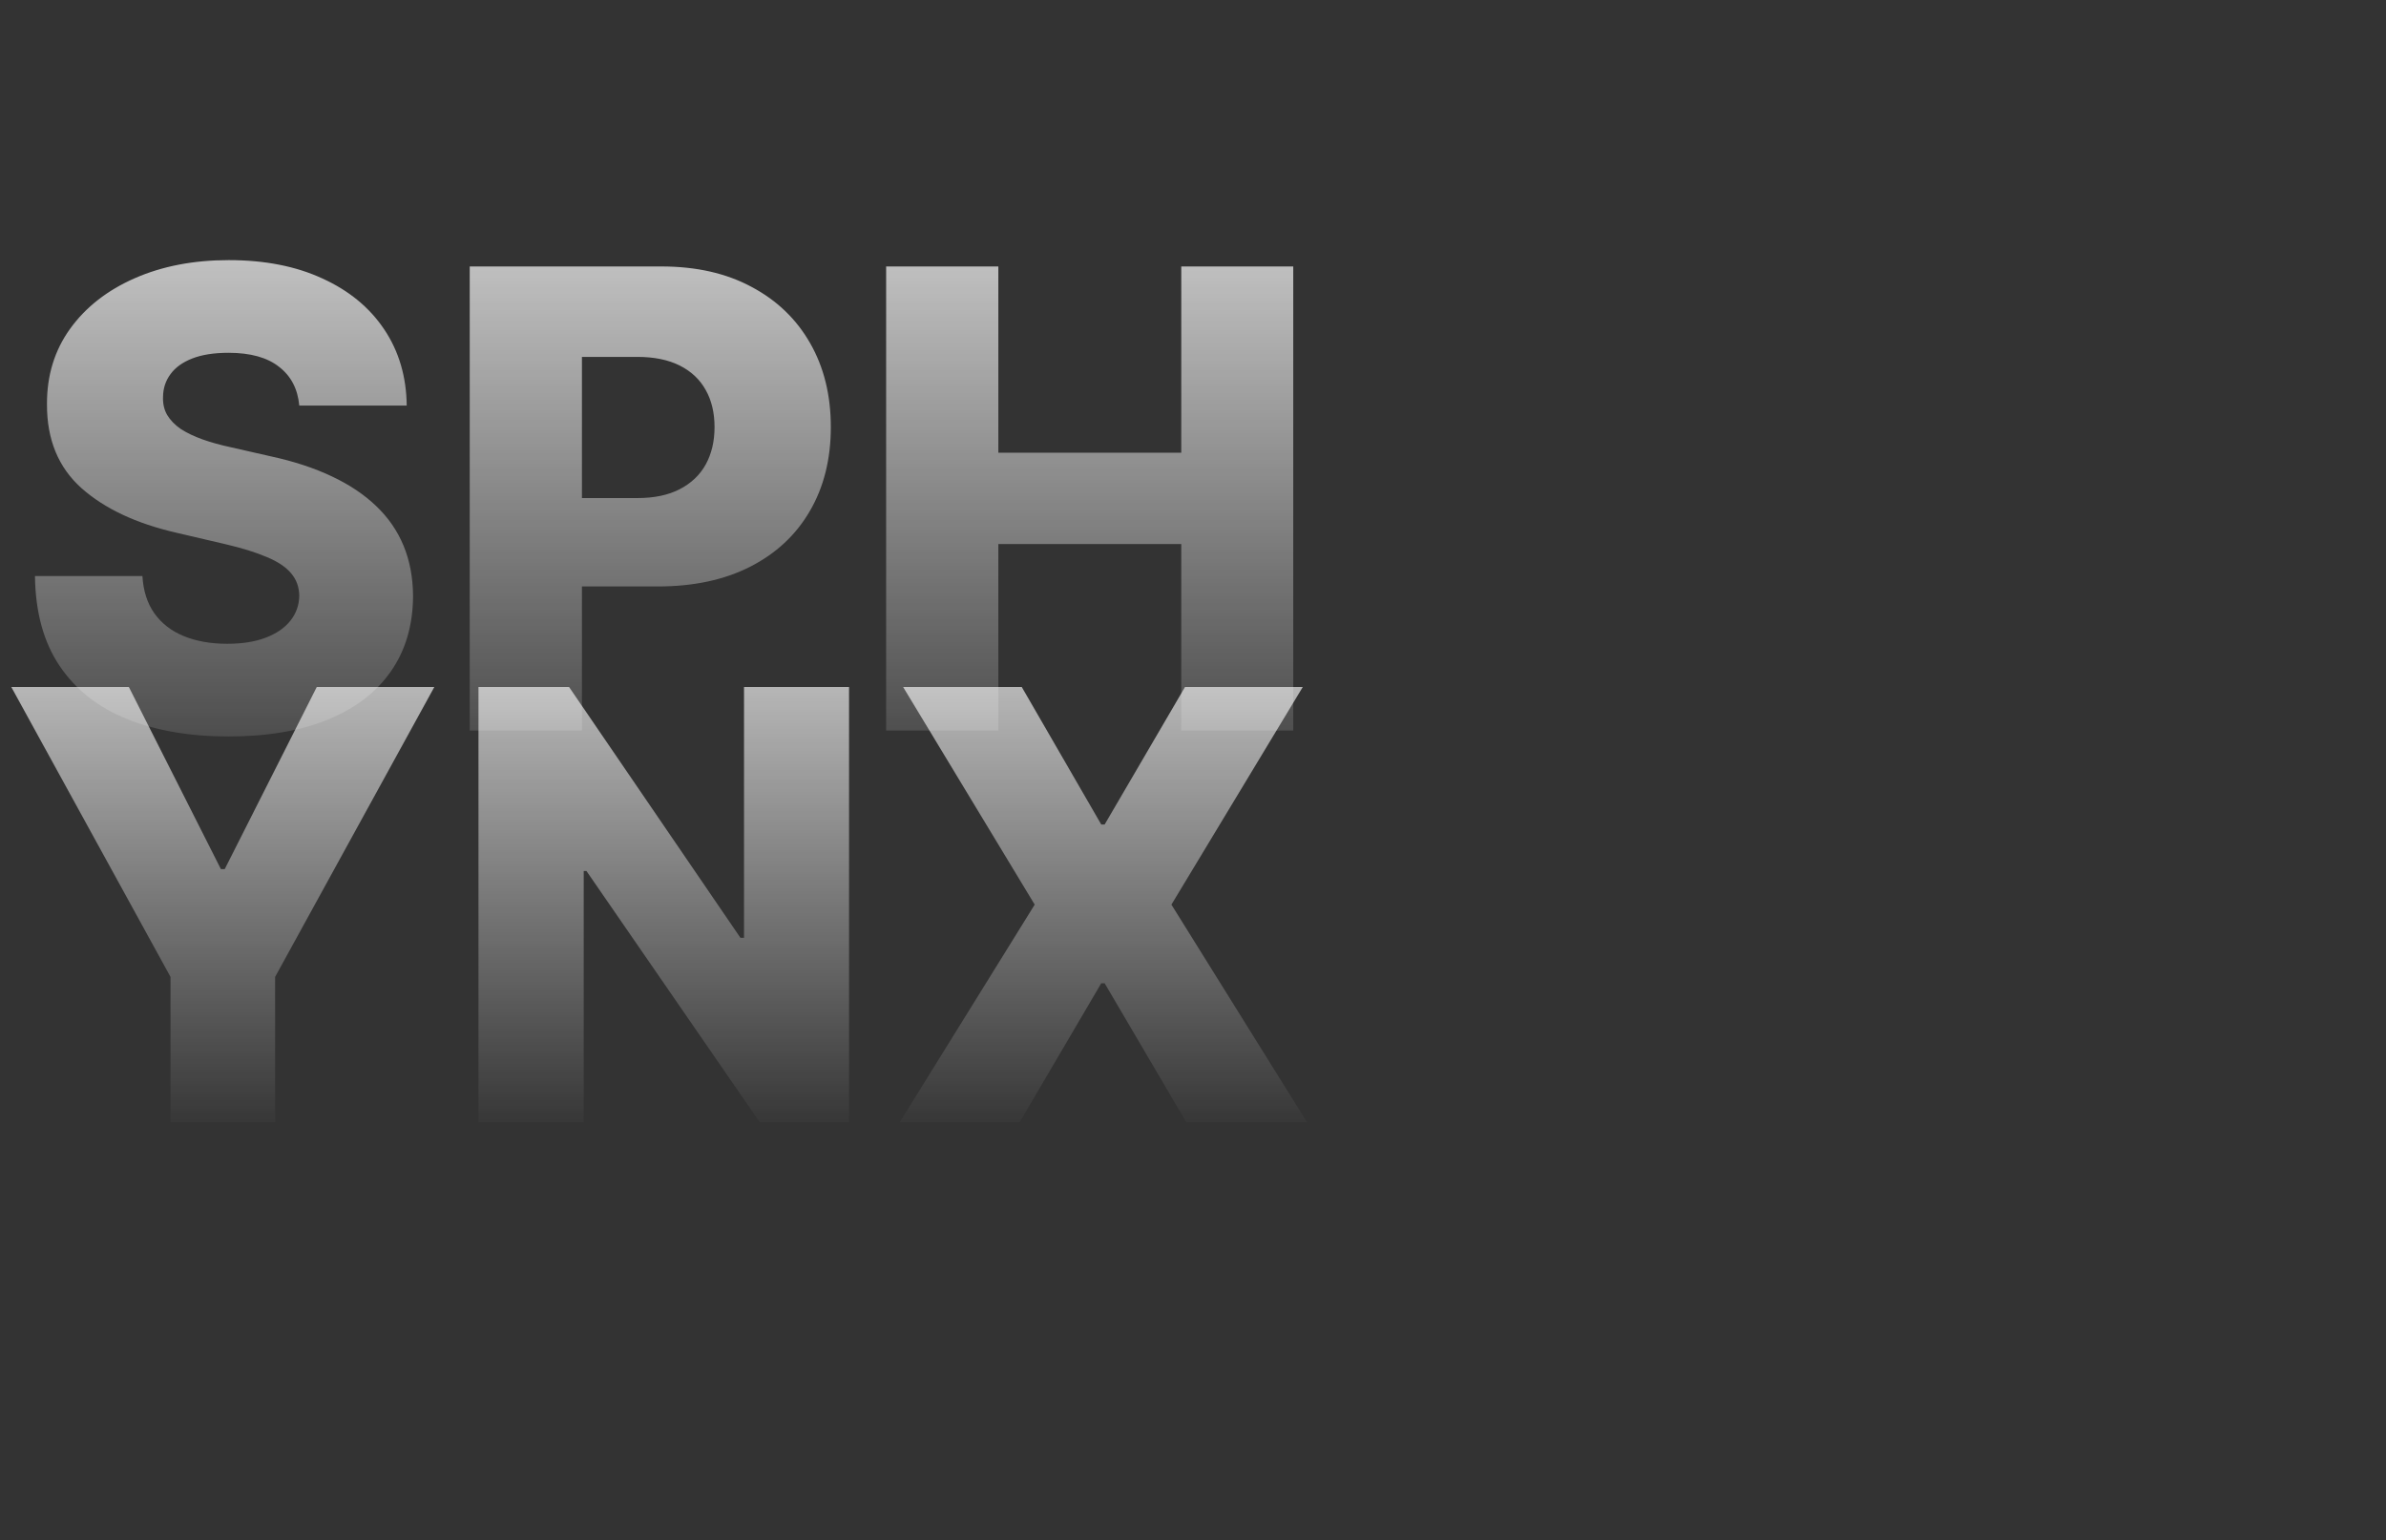
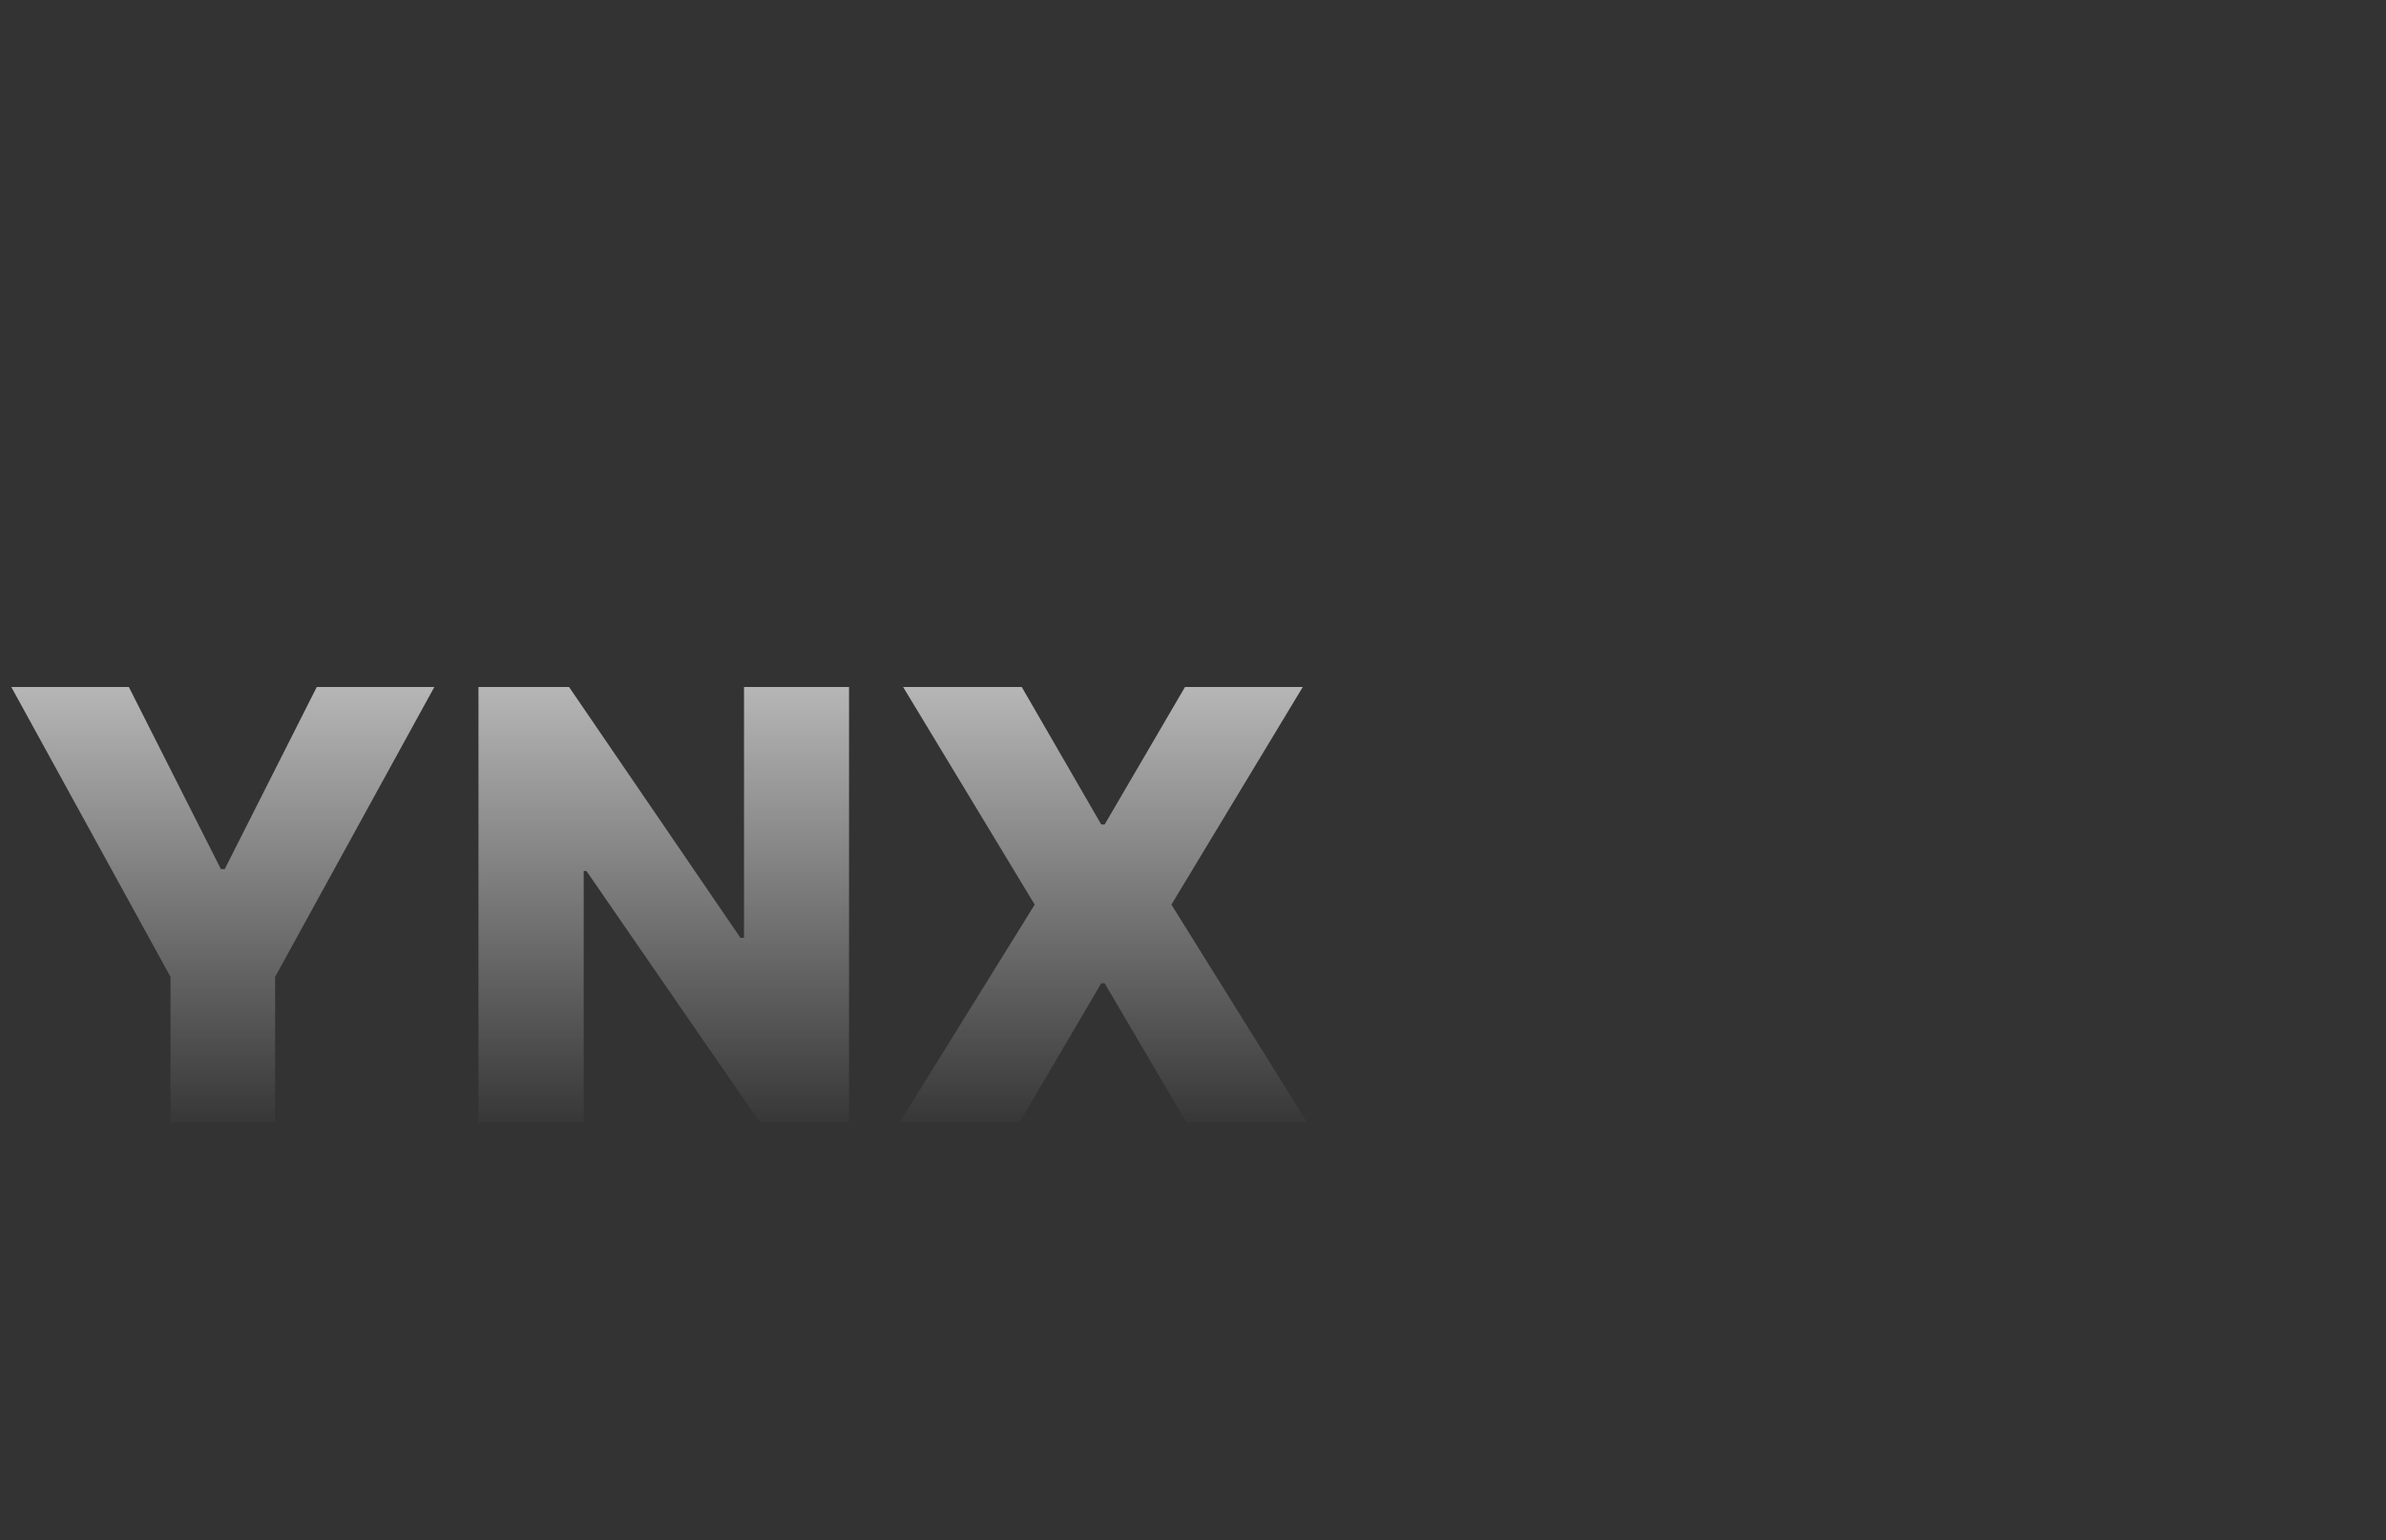
<svg xmlns="http://www.w3.org/2000/svg" width="542" height="350" viewBox="0 0 542 350" fill="none">
  <rect x="0" y="0" width="542" height="350" fill="#333333" stroke="none" />
-   <path d="M67.982 92.161C67.639 88.385 66.111 85.45 63.4 83.356C60.722 81.228 56.894 80.164 51.917 80.164C48.621 80.164 45.875 80.593 43.678 81.451C41.481 82.309 39.834 83.493 38.735 85.004C37.637 86.48 37.07 88.179 37.036 90.102C36.967 91.681 37.276 93.071 37.963 94.272C38.684 95.474 39.713 96.538 41.052 97.465C42.425 98.357 44.073 99.147 45.995 99.833C47.918 100.52 50.08 101.121 52.483 101.636L61.546 103.695C66.764 104.828 71.364 106.338 75.346 108.227C79.362 110.115 82.726 112.363 85.438 114.972C88.184 117.581 90.261 120.584 91.668 123.983C93.076 127.381 93.797 131.192 93.831 135.414C93.797 142.074 92.115 147.789 88.785 152.561C85.455 157.332 80.666 160.988 74.419 163.528C68.205 166.069 60.705 167.339 51.917 167.339C43.095 167.339 35.405 166.017 28.849 163.374C22.292 160.731 17.195 156.714 13.556 151.325C9.917 145.935 8.046 139.121 7.943 130.883H32.35C32.556 134.281 33.466 137.113 35.079 139.379C36.693 141.644 38.907 143.361 41.722 144.528C44.571 145.695 47.866 146.279 51.608 146.279C55.041 146.279 57.959 145.815 60.361 144.888C62.799 143.962 64.67 142.674 65.974 141.027C67.278 139.379 67.948 137.491 67.982 135.363C67.948 133.372 67.33 131.672 66.129 130.265C64.927 128.823 63.073 127.587 60.568 126.557C58.096 125.493 54.938 124.515 51.093 123.622L40.074 121.048C30.943 118.954 23.751 115.573 18.499 110.904C13.247 106.201 10.638 99.851 10.672 91.852C10.638 85.33 12.389 79.614 15.924 74.706C19.46 69.797 24.352 65.969 30.599 63.223C36.847 60.477 43.97 59.104 51.968 59.104C60.138 59.104 67.227 60.494 73.234 63.274C79.276 66.021 83.962 69.882 87.292 74.86C90.621 79.838 92.321 85.605 92.389 92.161H67.982ZM106.704 166V60.545H150.266C158.161 60.545 164.975 62.09 170.708 65.18C176.475 68.235 180.92 72.509 184.044 78.001C187.168 83.459 188.73 89.81 188.73 97.053C188.73 104.33 187.134 110.698 183.941 116.156C180.783 121.58 176.269 125.785 170.399 128.772C164.529 131.758 157.56 133.251 149.493 133.251H122.615V113.17H144.756C148.601 113.17 151.81 112.5 154.385 111.162C156.994 109.823 158.968 107.952 160.306 105.549C161.645 103.112 162.315 100.28 162.315 97.053C162.315 93.792 161.645 90.977 160.306 88.608C158.968 86.205 156.994 84.352 154.385 83.047C151.776 81.743 148.566 81.091 144.756 81.091H132.192V166H106.704ZM201.294 166V60.545H226.782V102.871H268.336V60.545H293.772V166H268.336V123.622H226.782V166H201.294Z" fill="url(#paint0_linear_103_284)" />
  <path d="M2.56 156.091H29.267L50.179 197.48H51.048L71.96 156.091H98.668L62.494 221.966V255H38.733V221.966L2.56 156.091ZM192.868 156.091V255H172.584L133.223 197.915H132.595V255H108.689V156.091H129.263L168.189 213.079H169.01V156.091H192.868ZM232.096 156.091L250.158 187.338H250.931L269.187 156.091H295.942L266.096 205.545L296.908 255H269.477L250.931 223.415H250.158L231.613 255H204.374L235.042 205.545L205.147 156.091H232.096Z" fill="url(#paint1_linear_103_284)" />
  <defs>
    <linearGradient id="paint0_linear_103_284" x1="320.5" y1="-6.10352e-05" x2="320.5" y2="303" gradientUnits="userSpaceOnUse">
      <stop stop-color="white" />
      <stop offset="0.635" stop-color="white" stop-opacity="0" />
    </linearGradient>
    <linearGradient id="paint1_linear_103_284" x1="317.5" y1="99" x2="317.5" y2="350" gradientUnits="userSpaceOnUse">
      <stop stop-color="white" />
      <stop offset="0.635" stop-color="white" stop-opacity="0" />
    </linearGradient>
  </defs>
</svg>